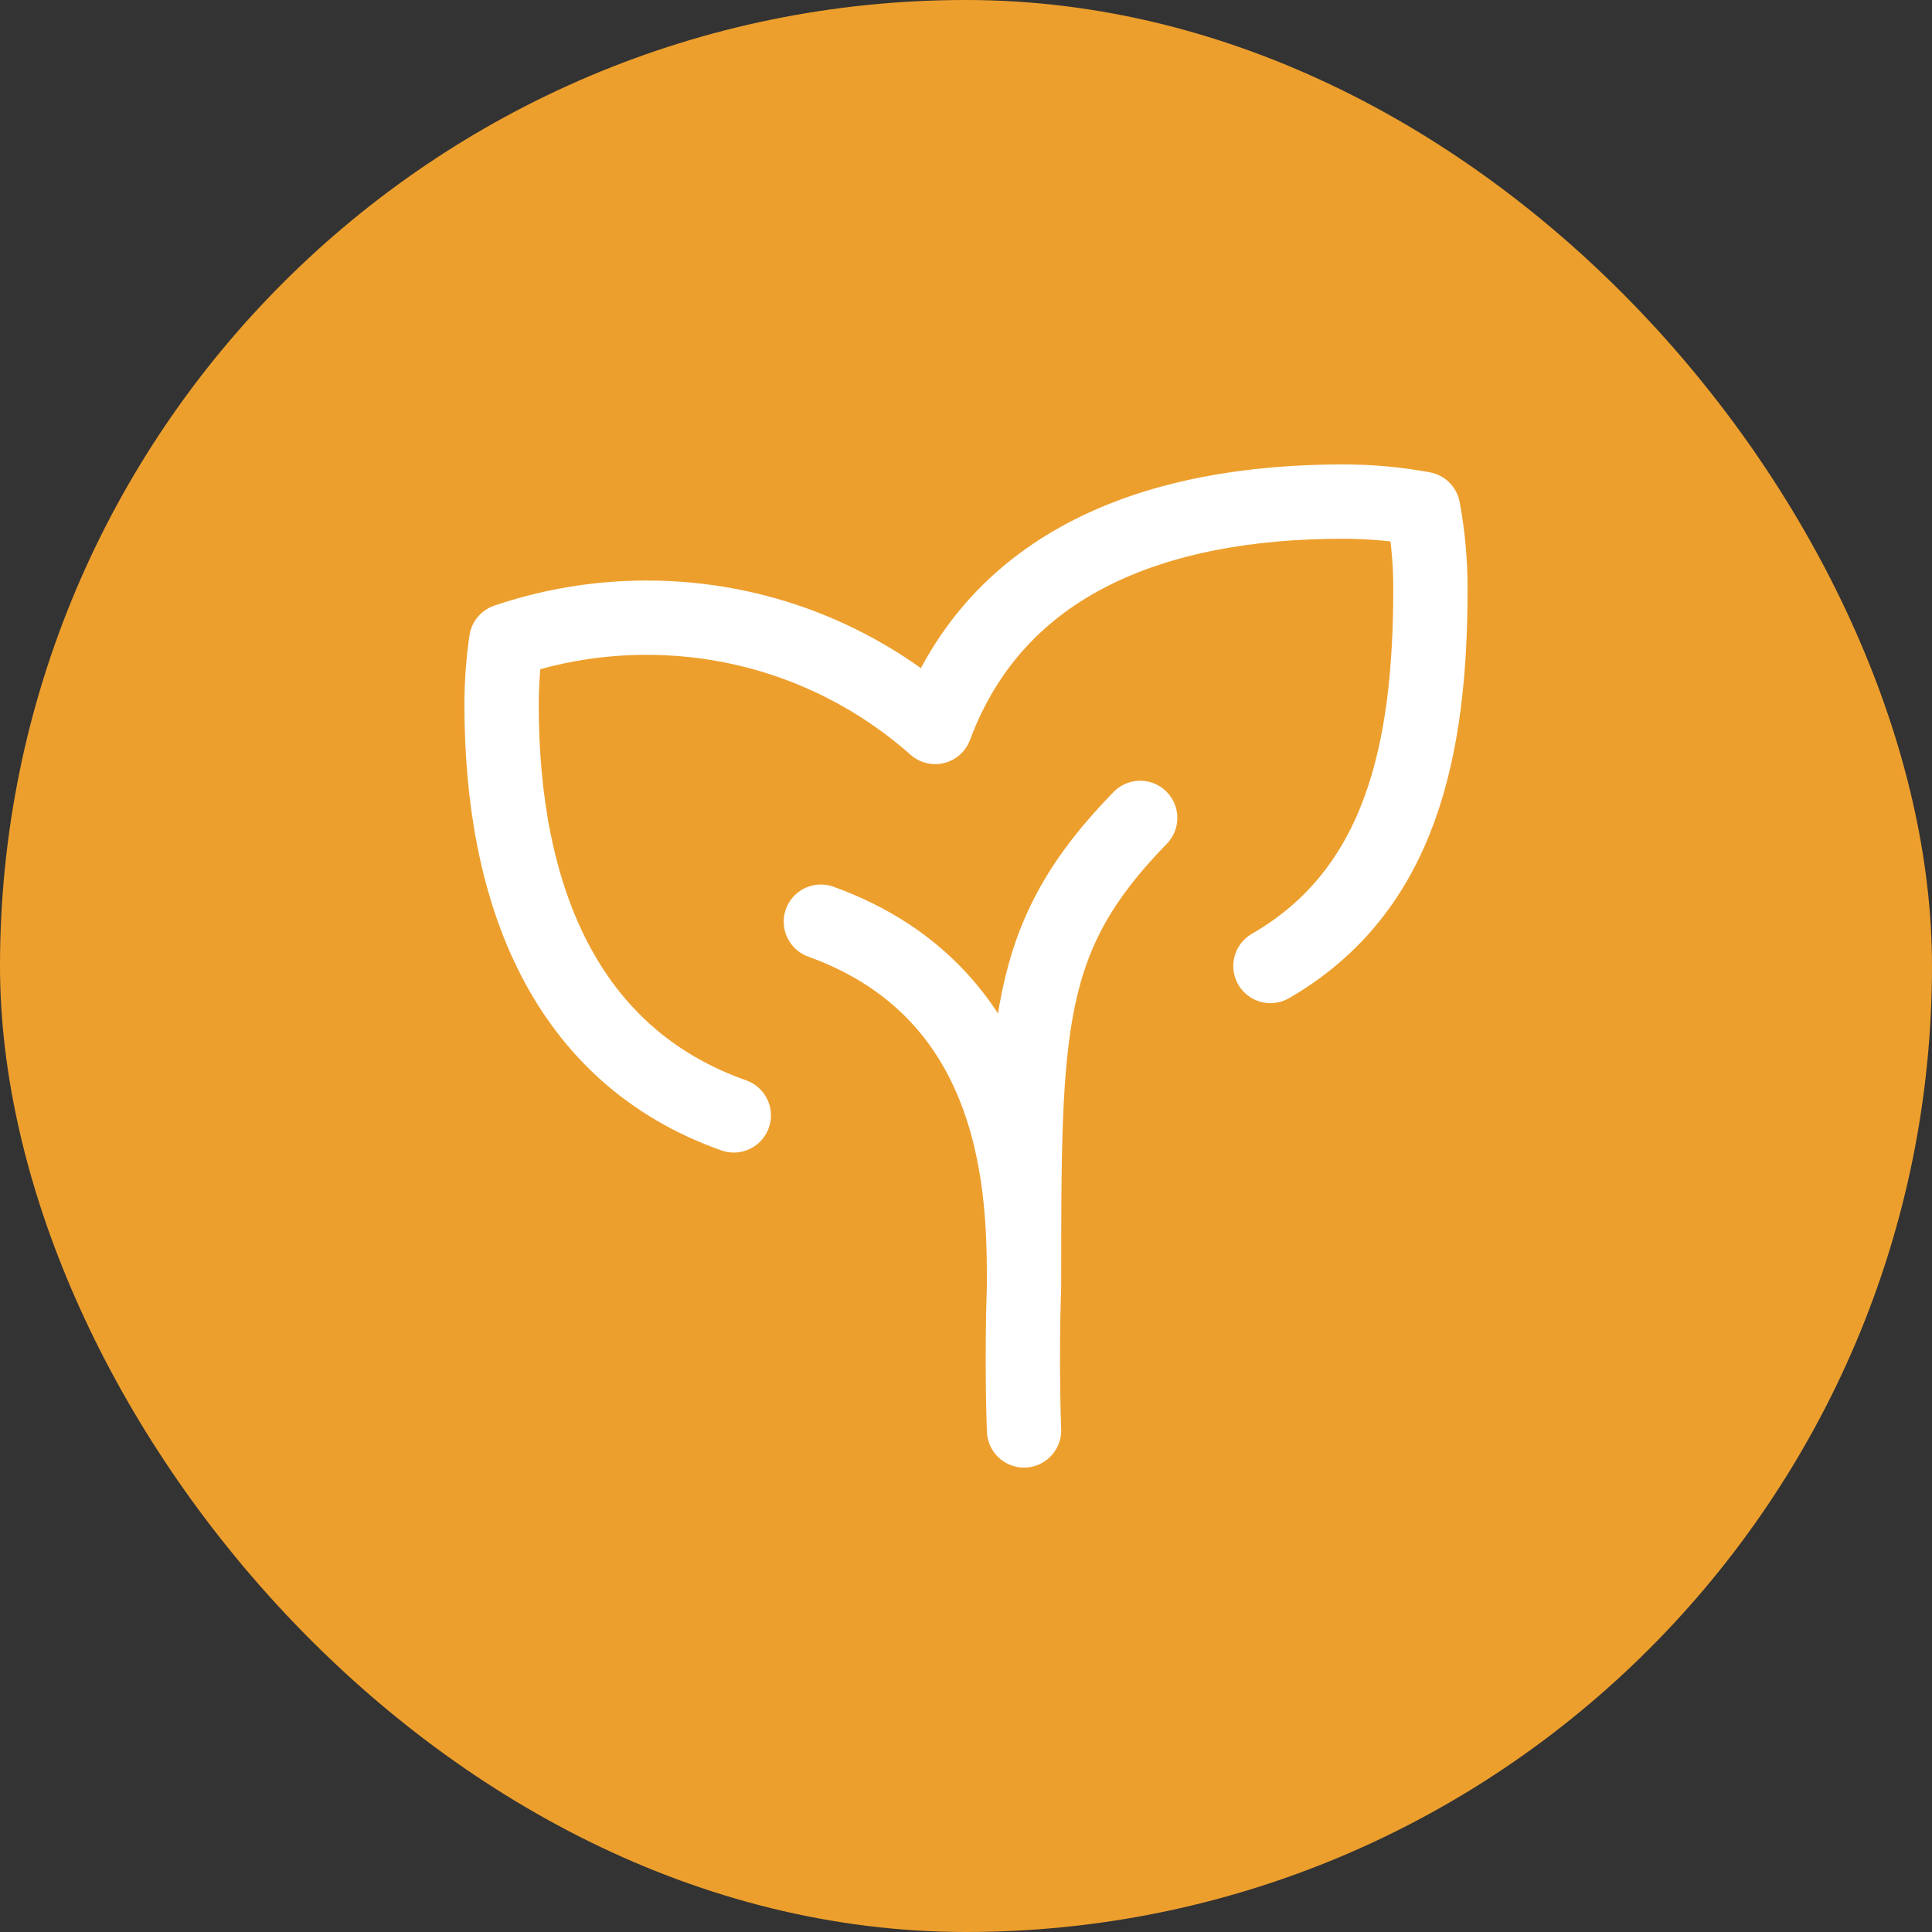
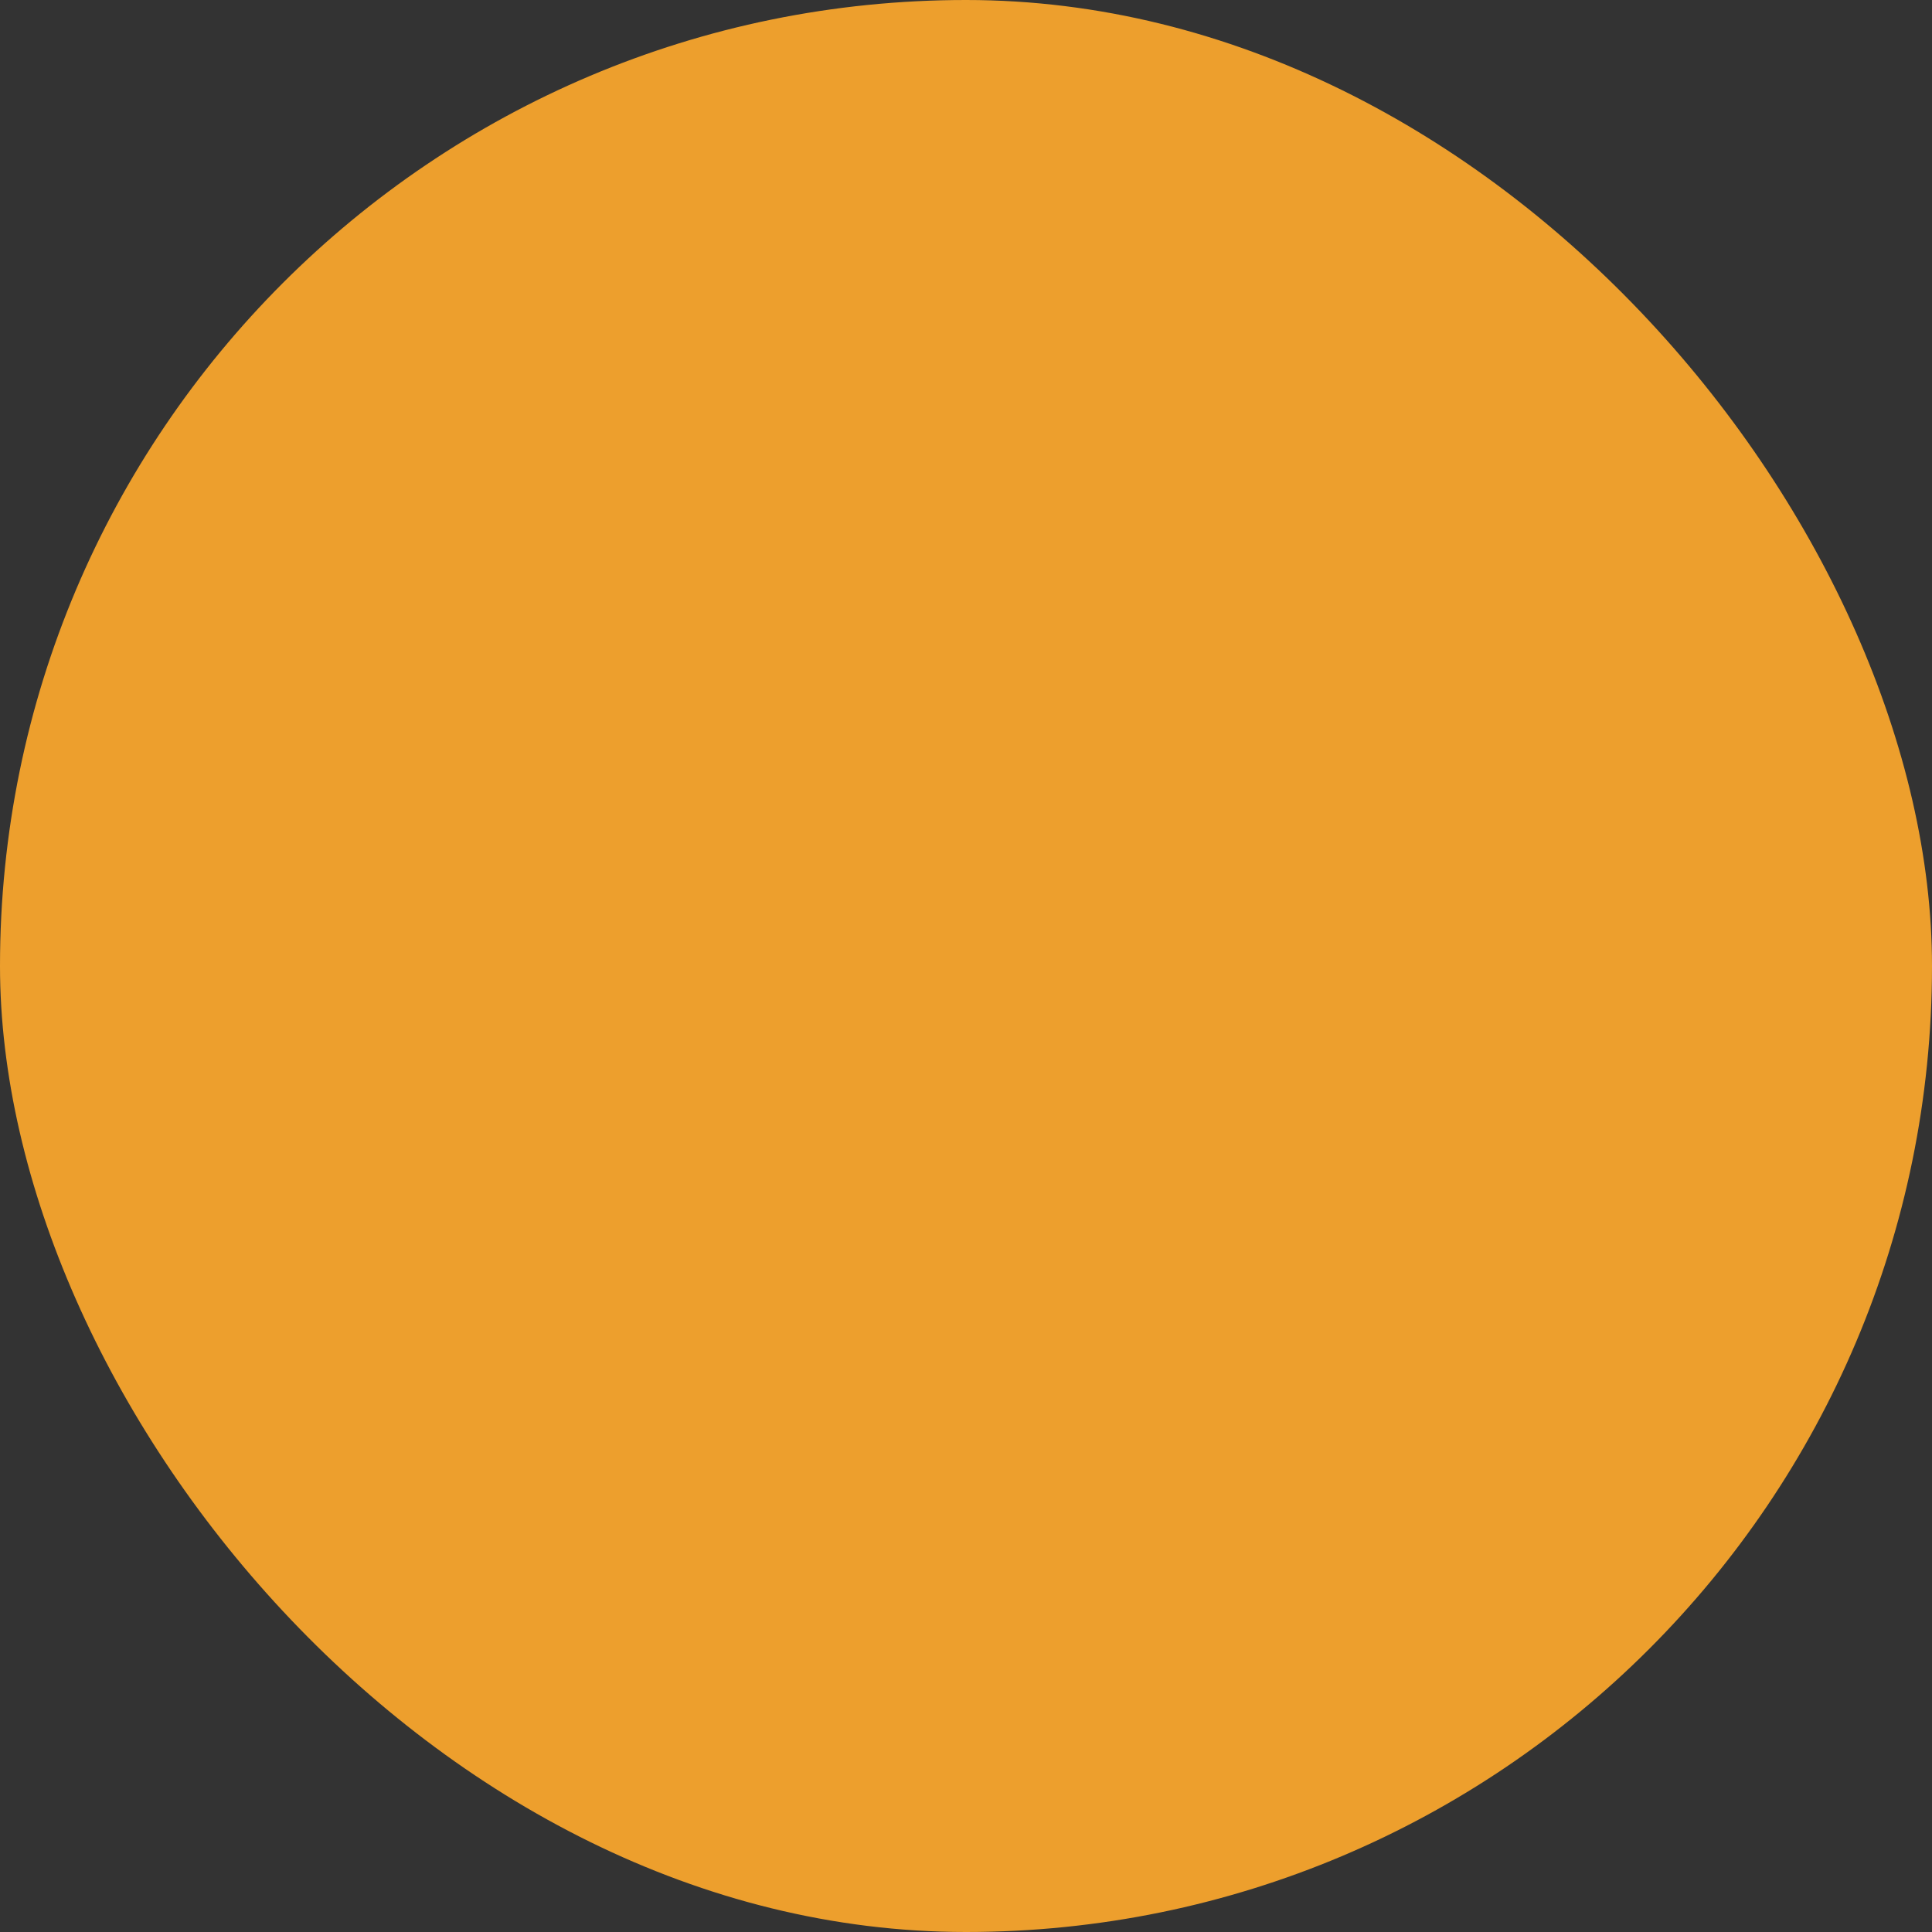
<svg xmlns="http://www.w3.org/2000/svg" width="52" height="52" viewBox="0 0 52 52" fill="none">
  <rect x="0" y="0" width="52" height="52" fill="#333333" stroke="none" />
  <rect width="52" height="52" rx="26" fill="#ED9F2D" />
-   <path d="M27.562 38.5C27.562 38.5 27.49 36.688 27.562 34.594M27.562 34.594C27.562 27.562 27.562 25.219 30.688 22.014M27.562 34.594C27.562 32.25 27.562 26.781 22.094 24.807M34.194 26C37.702 23.975 38.5 20.185 38.5 15.844C38.5 15.11 38.433 14.393 38.304 13.696C37.608 13.567 36.89 13.5 36.156 13.5C31.123 13.5 26.83 15.111 25.171 19.566C23.104 17.736 20.385 16.625 17.406 16.625C16.083 16.625 14.812 16.844 13.625 17.248C13.543 17.81 13.5 18.384 13.5 18.969C13.5 24.071 15.198 28.412 19.75 30.021" stroke="white" stroke-width="2" stroke-linecap="round" stroke-linejoin="round" />
</svg>